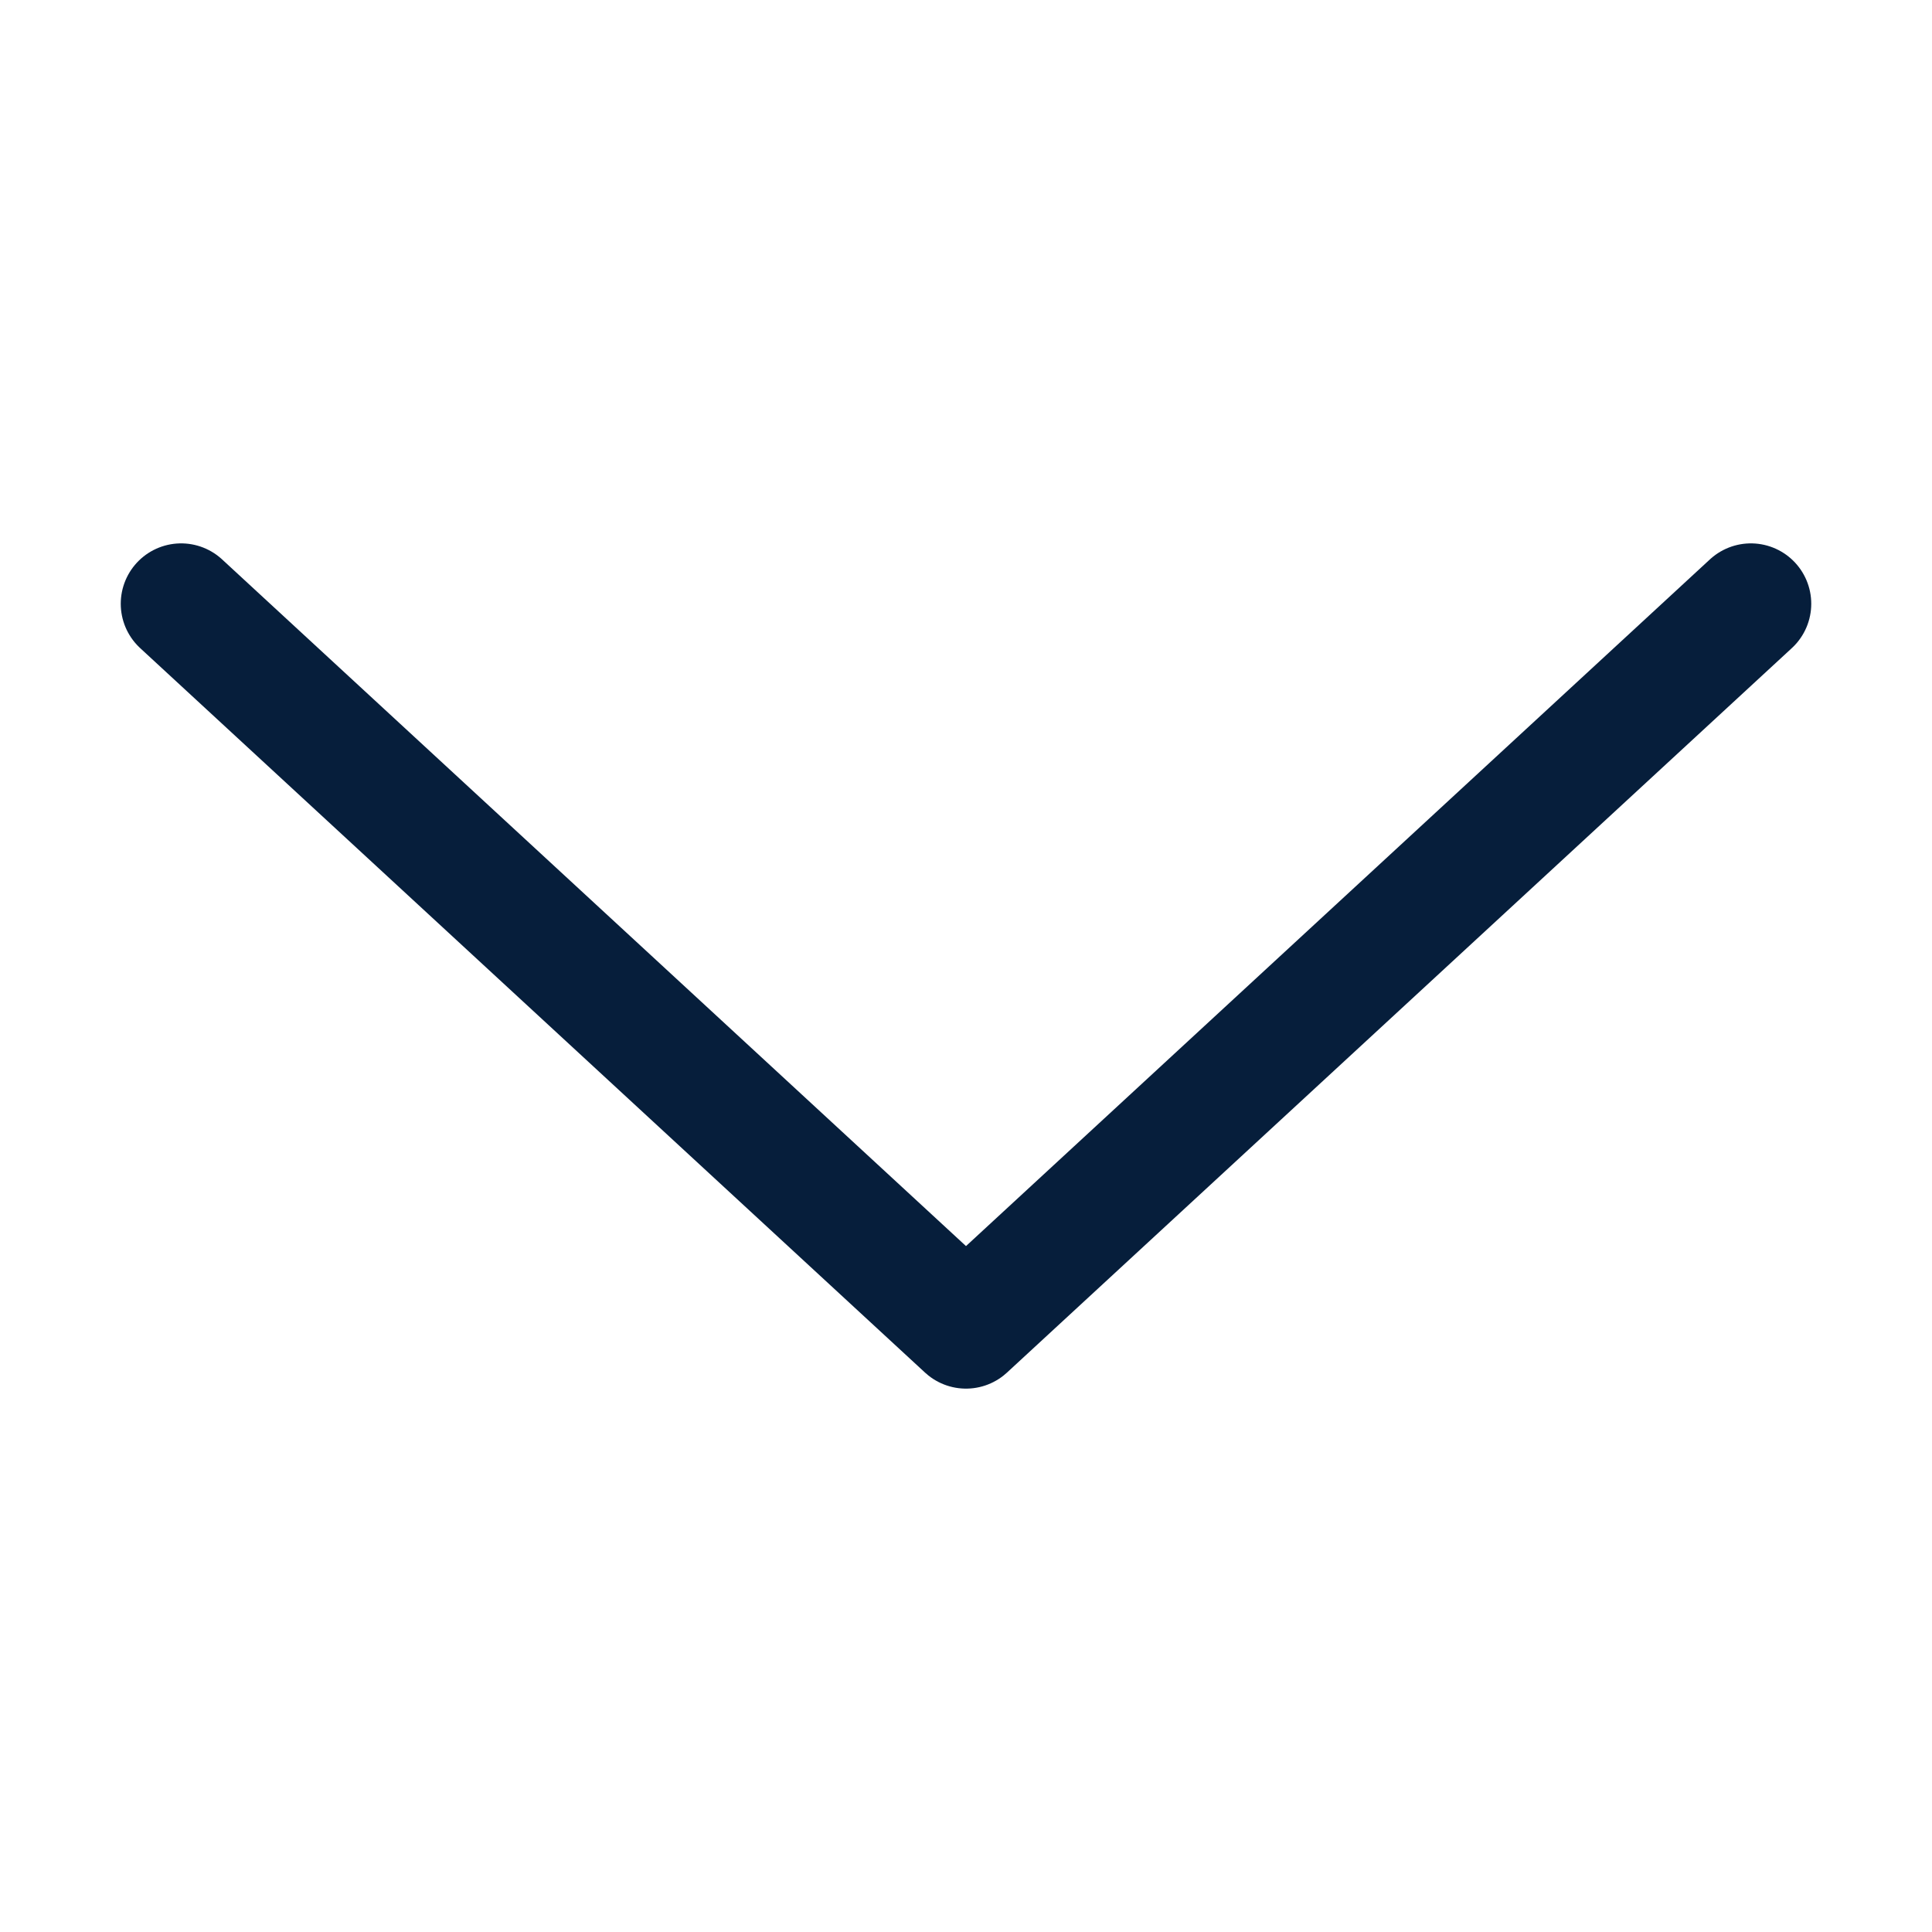
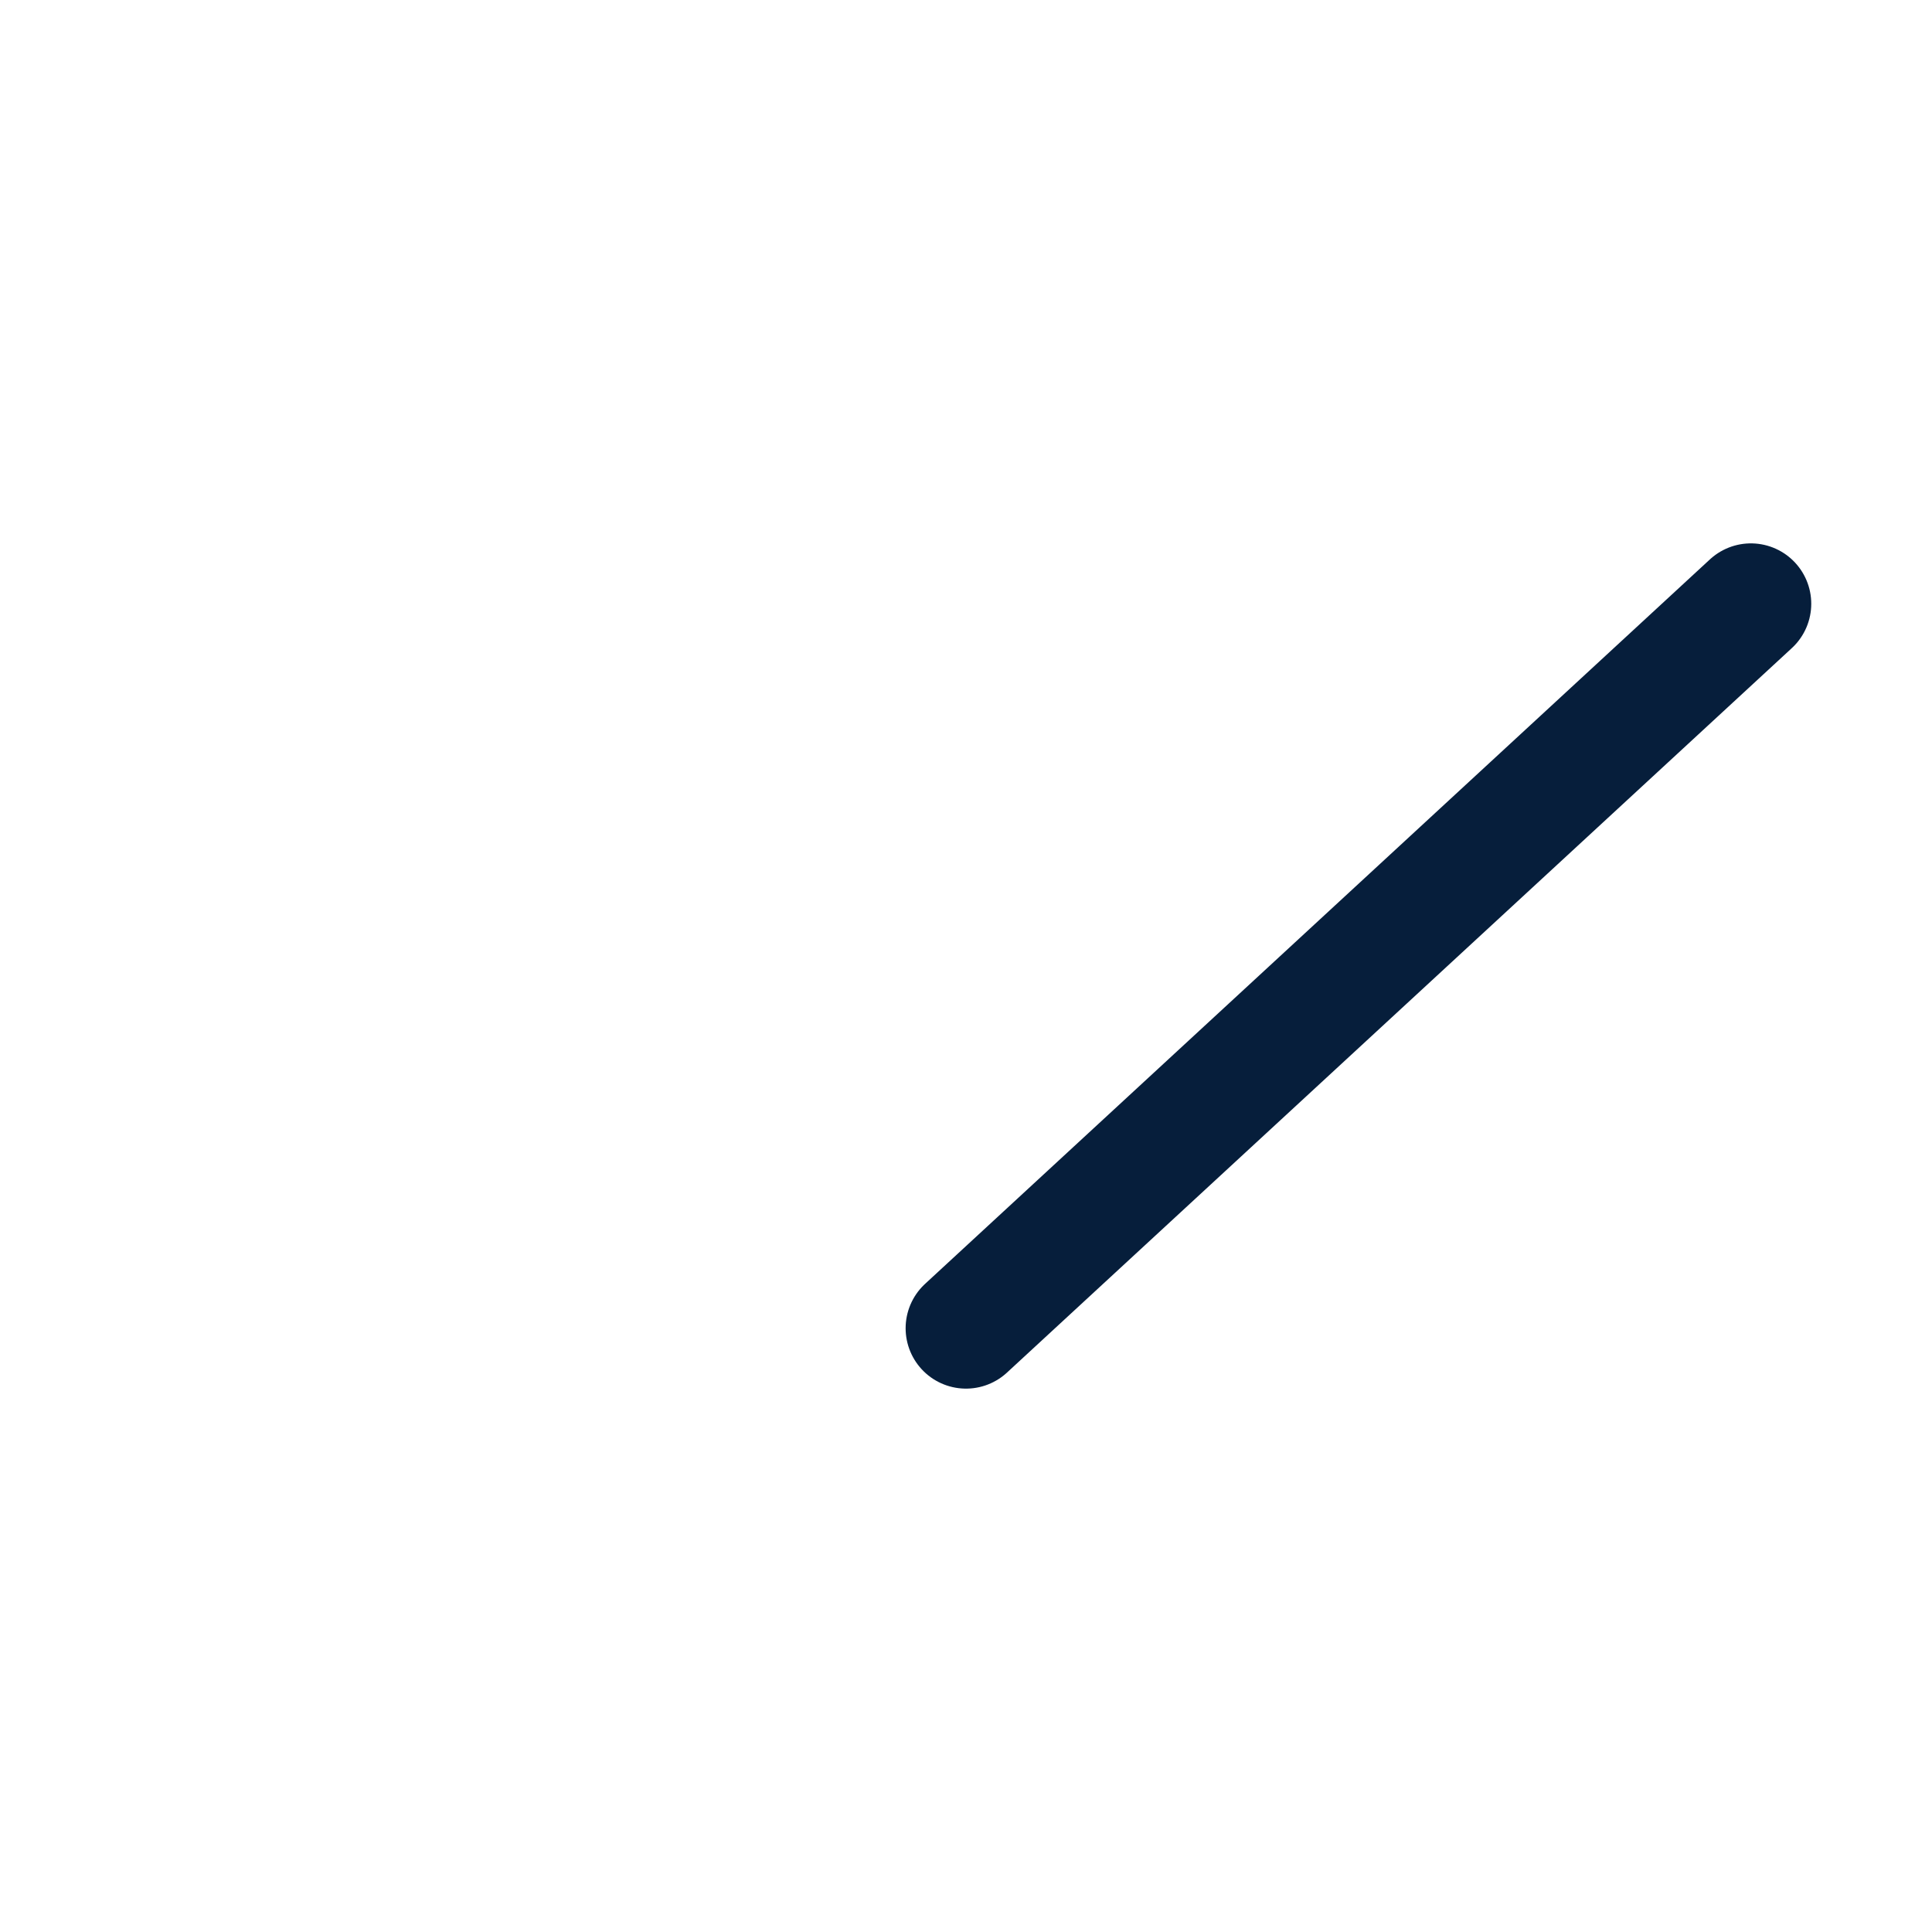
<svg xmlns="http://www.w3.org/2000/svg" width="16" height="16" viewBox="0 0 16 16" fill="none">
-   <path d="M14.5 5L8 11L1.5 5" stroke="#061E3B" stroke-linecap="round" stroke-linejoin="round" />
+   <path d="M14.5 5L8 11" stroke="#061E3B" stroke-linecap="round" stroke-linejoin="round" />
</svg>